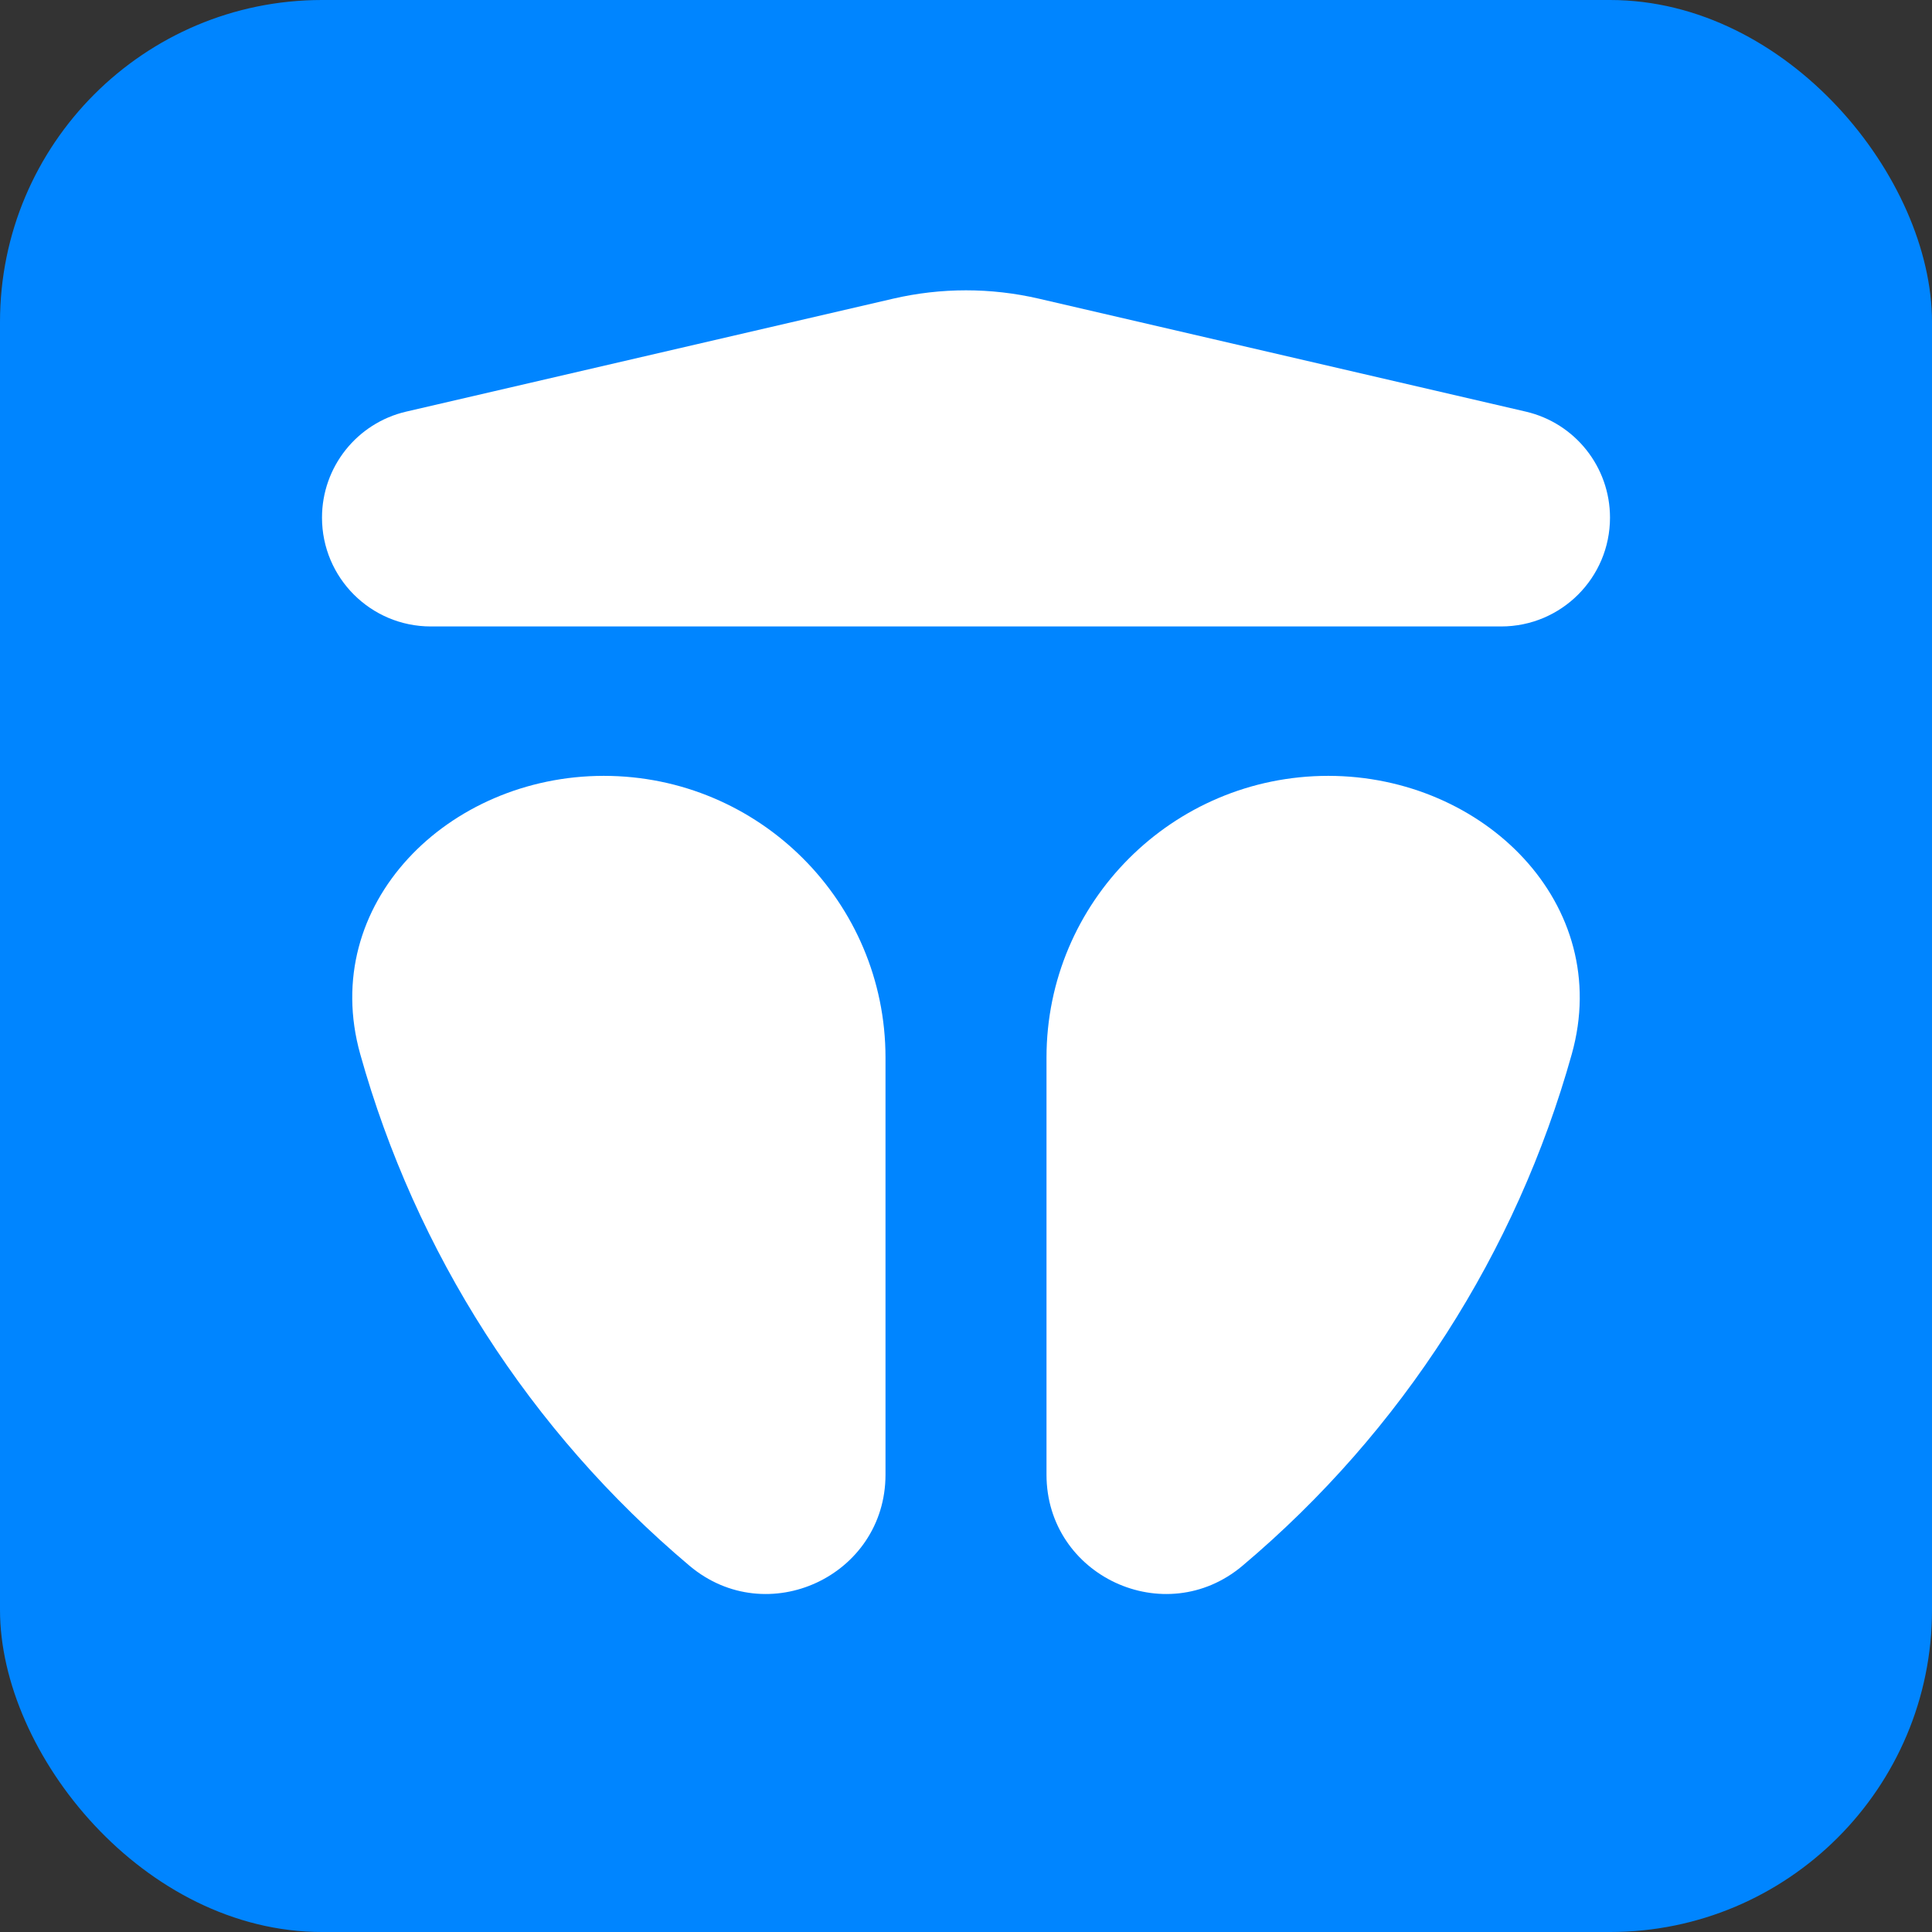
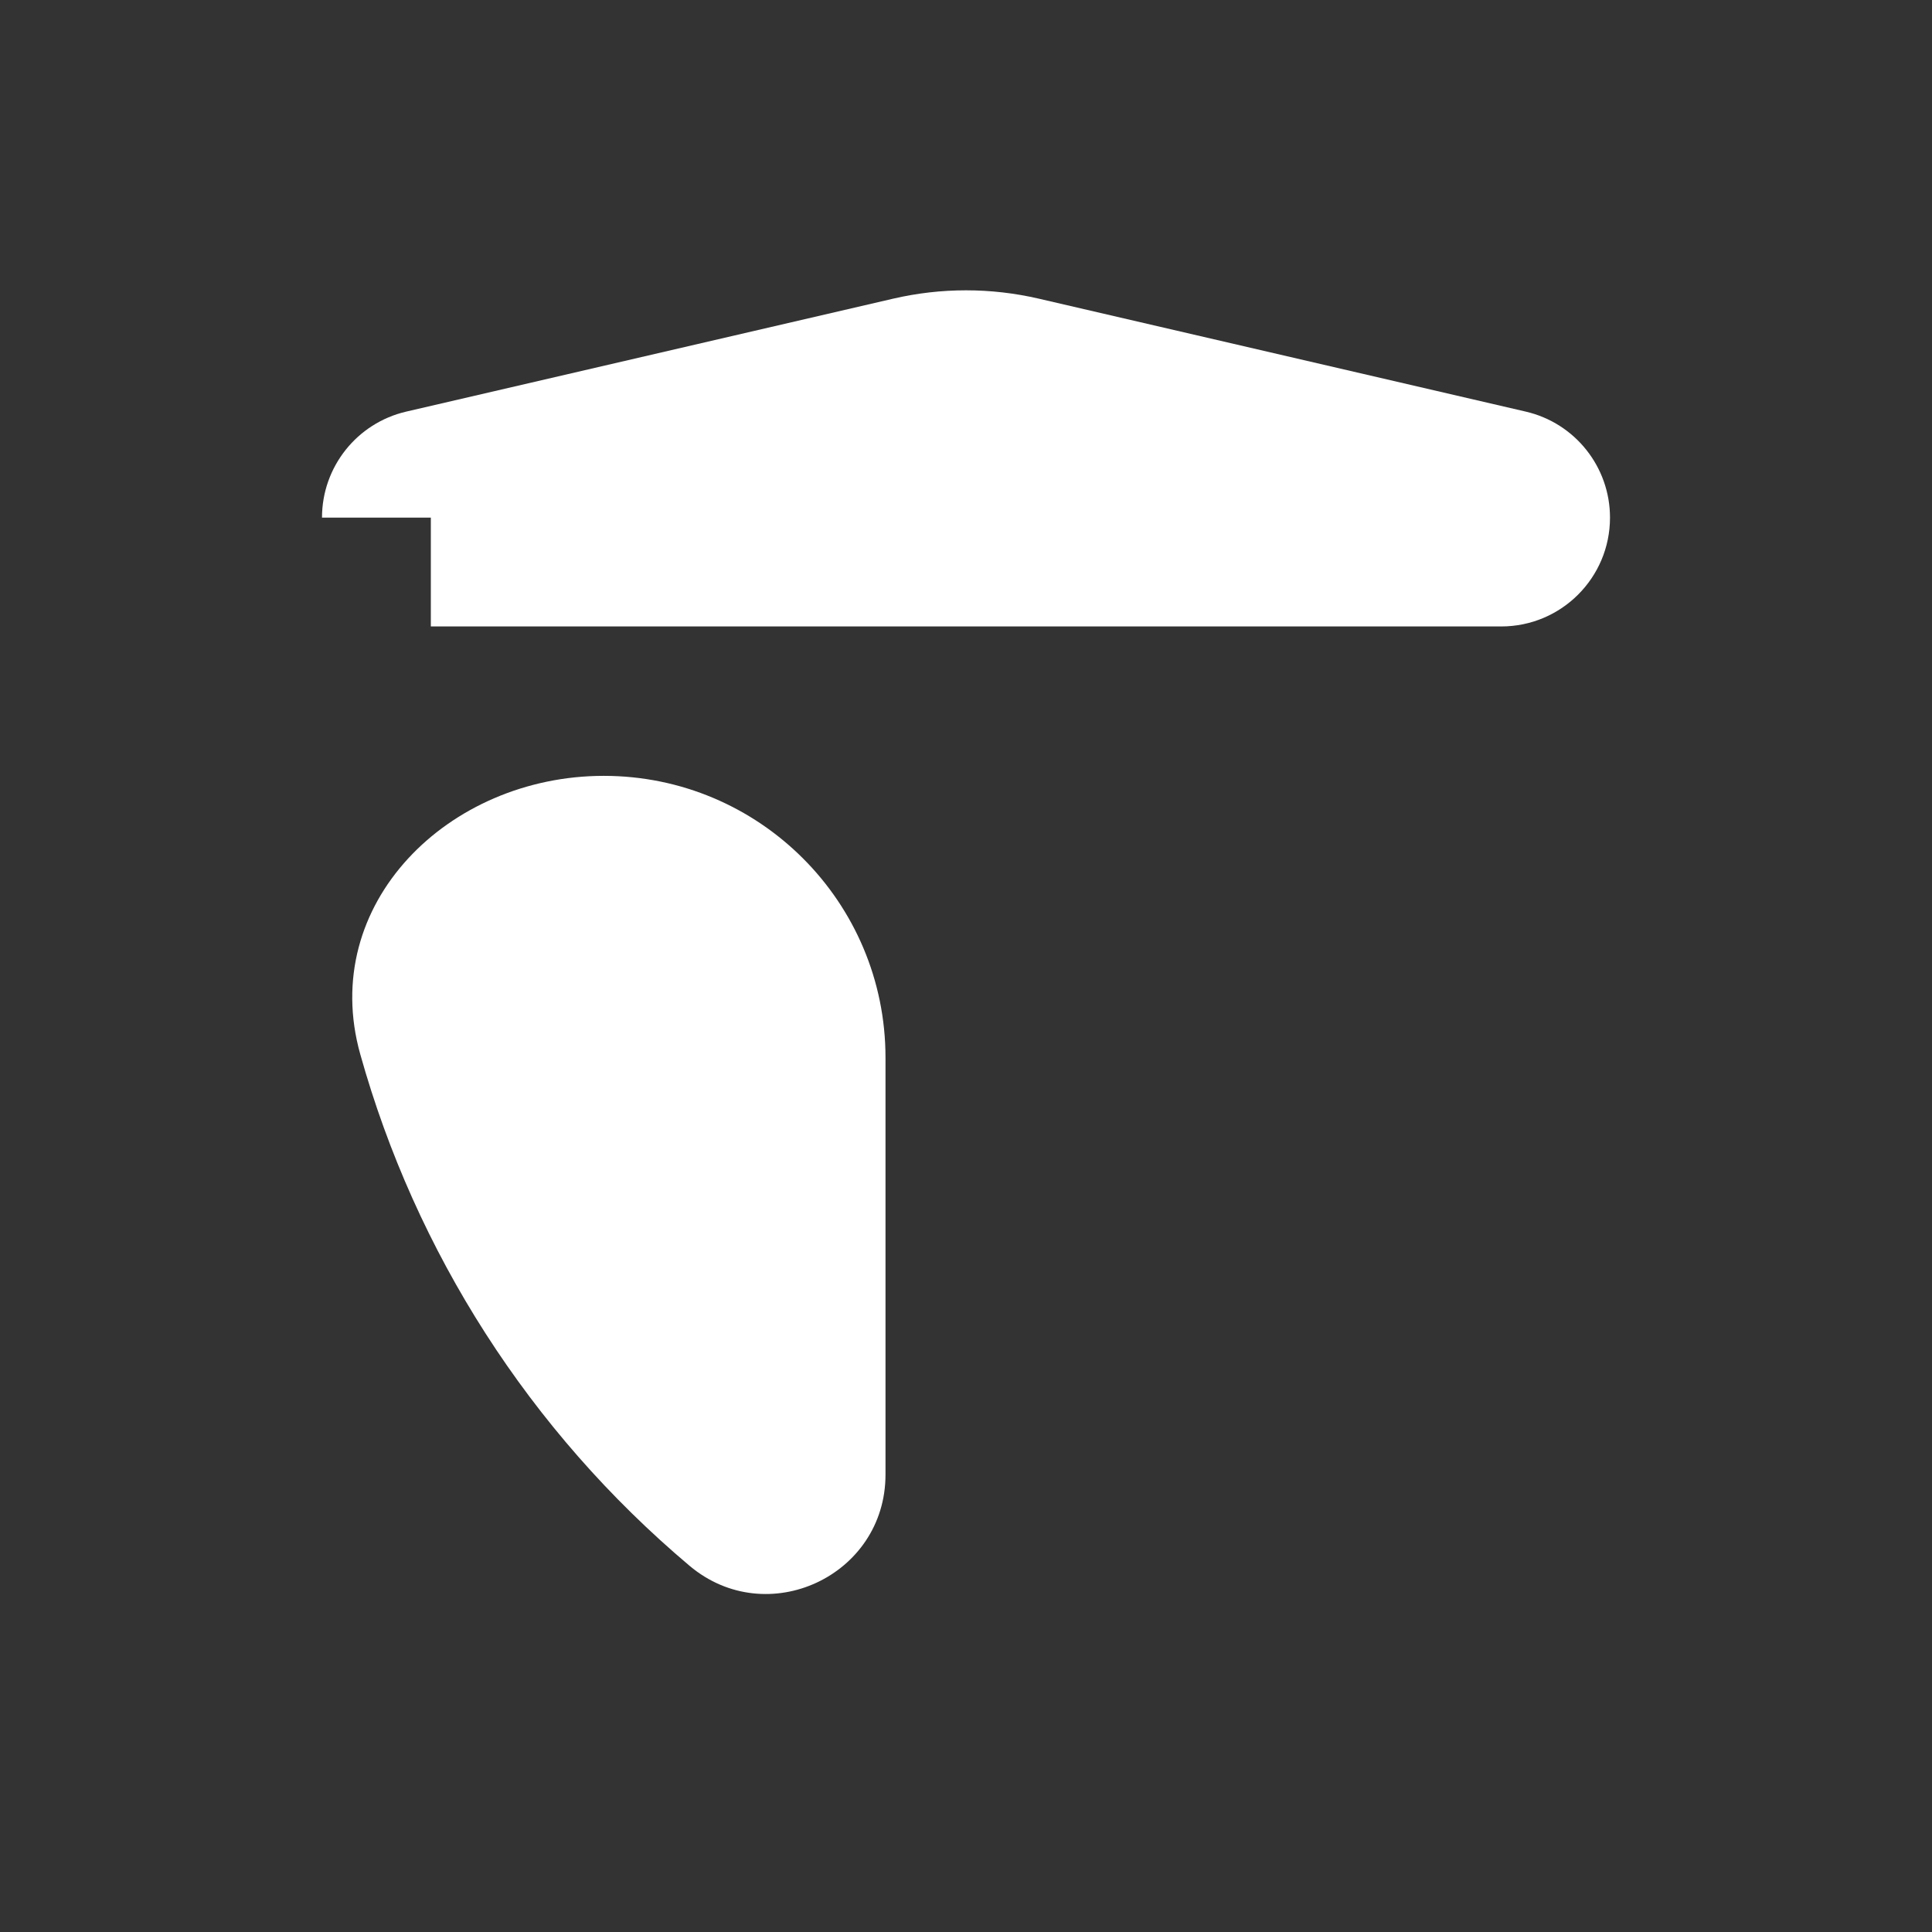
<svg xmlns="http://www.w3.org/2000/svg" width="24" height="24" viewBox="0 0 24 24" fill="none">
  <rect x="0" y="0" width="24" height="24" fill="#333333" stroke="none" />
-   <rect width="24" height="24" rx="4" fill="#0085FF" />
-   <path d="M4 6.43C4 5.801 4.434 5.255 5.047 5.113L11.096 3.71C11.691 3.572 12.309 3.572 12.904 3.71L18.953 5.113C19.566 5.255 20 5.801 20 6.43V6.43C20 7.177 19.395 7.782 18.648 7.782H5.352C4.605 7.782 4 7.177 4 6.43V6.43Z" fill="white" />
+   <path d="M4 6.43C4 5.801 4.434 5.255 5.047 5.113L11.096 3.71C11.691 3.572 12.309 3.572 12.904 3.71L18.953 5.113C19.566 5.255 20 5.801 20 6.43V6.43C20 7.177 19.395 7.782 18.648 7.782H5.352V6.43Z" fill="white" />
  <path d="M11 13.138C11 11.205 9.433 9.638 7.5 9.638V9.638C5.567 9.638 3.953 11.233 4.475 13.095C5.162 15.55 6.575 17.773 8.566 19.451V19.451C9.529 20.261 11 19.577 11 18.318L11 13.138Z" fill="white" />
-   <path d="M13 18.318C13 19.577 14.471 20.261 15.434 19.451V19.451C17.425 17.773 18.838 15.55 19.525 13.095C20.047 11.233 18.433 9.638 16.5 9.638V9.638C14.567 9.638 13 11.205 13 13.138L13 18.318Z" fill="white" />
</svg>